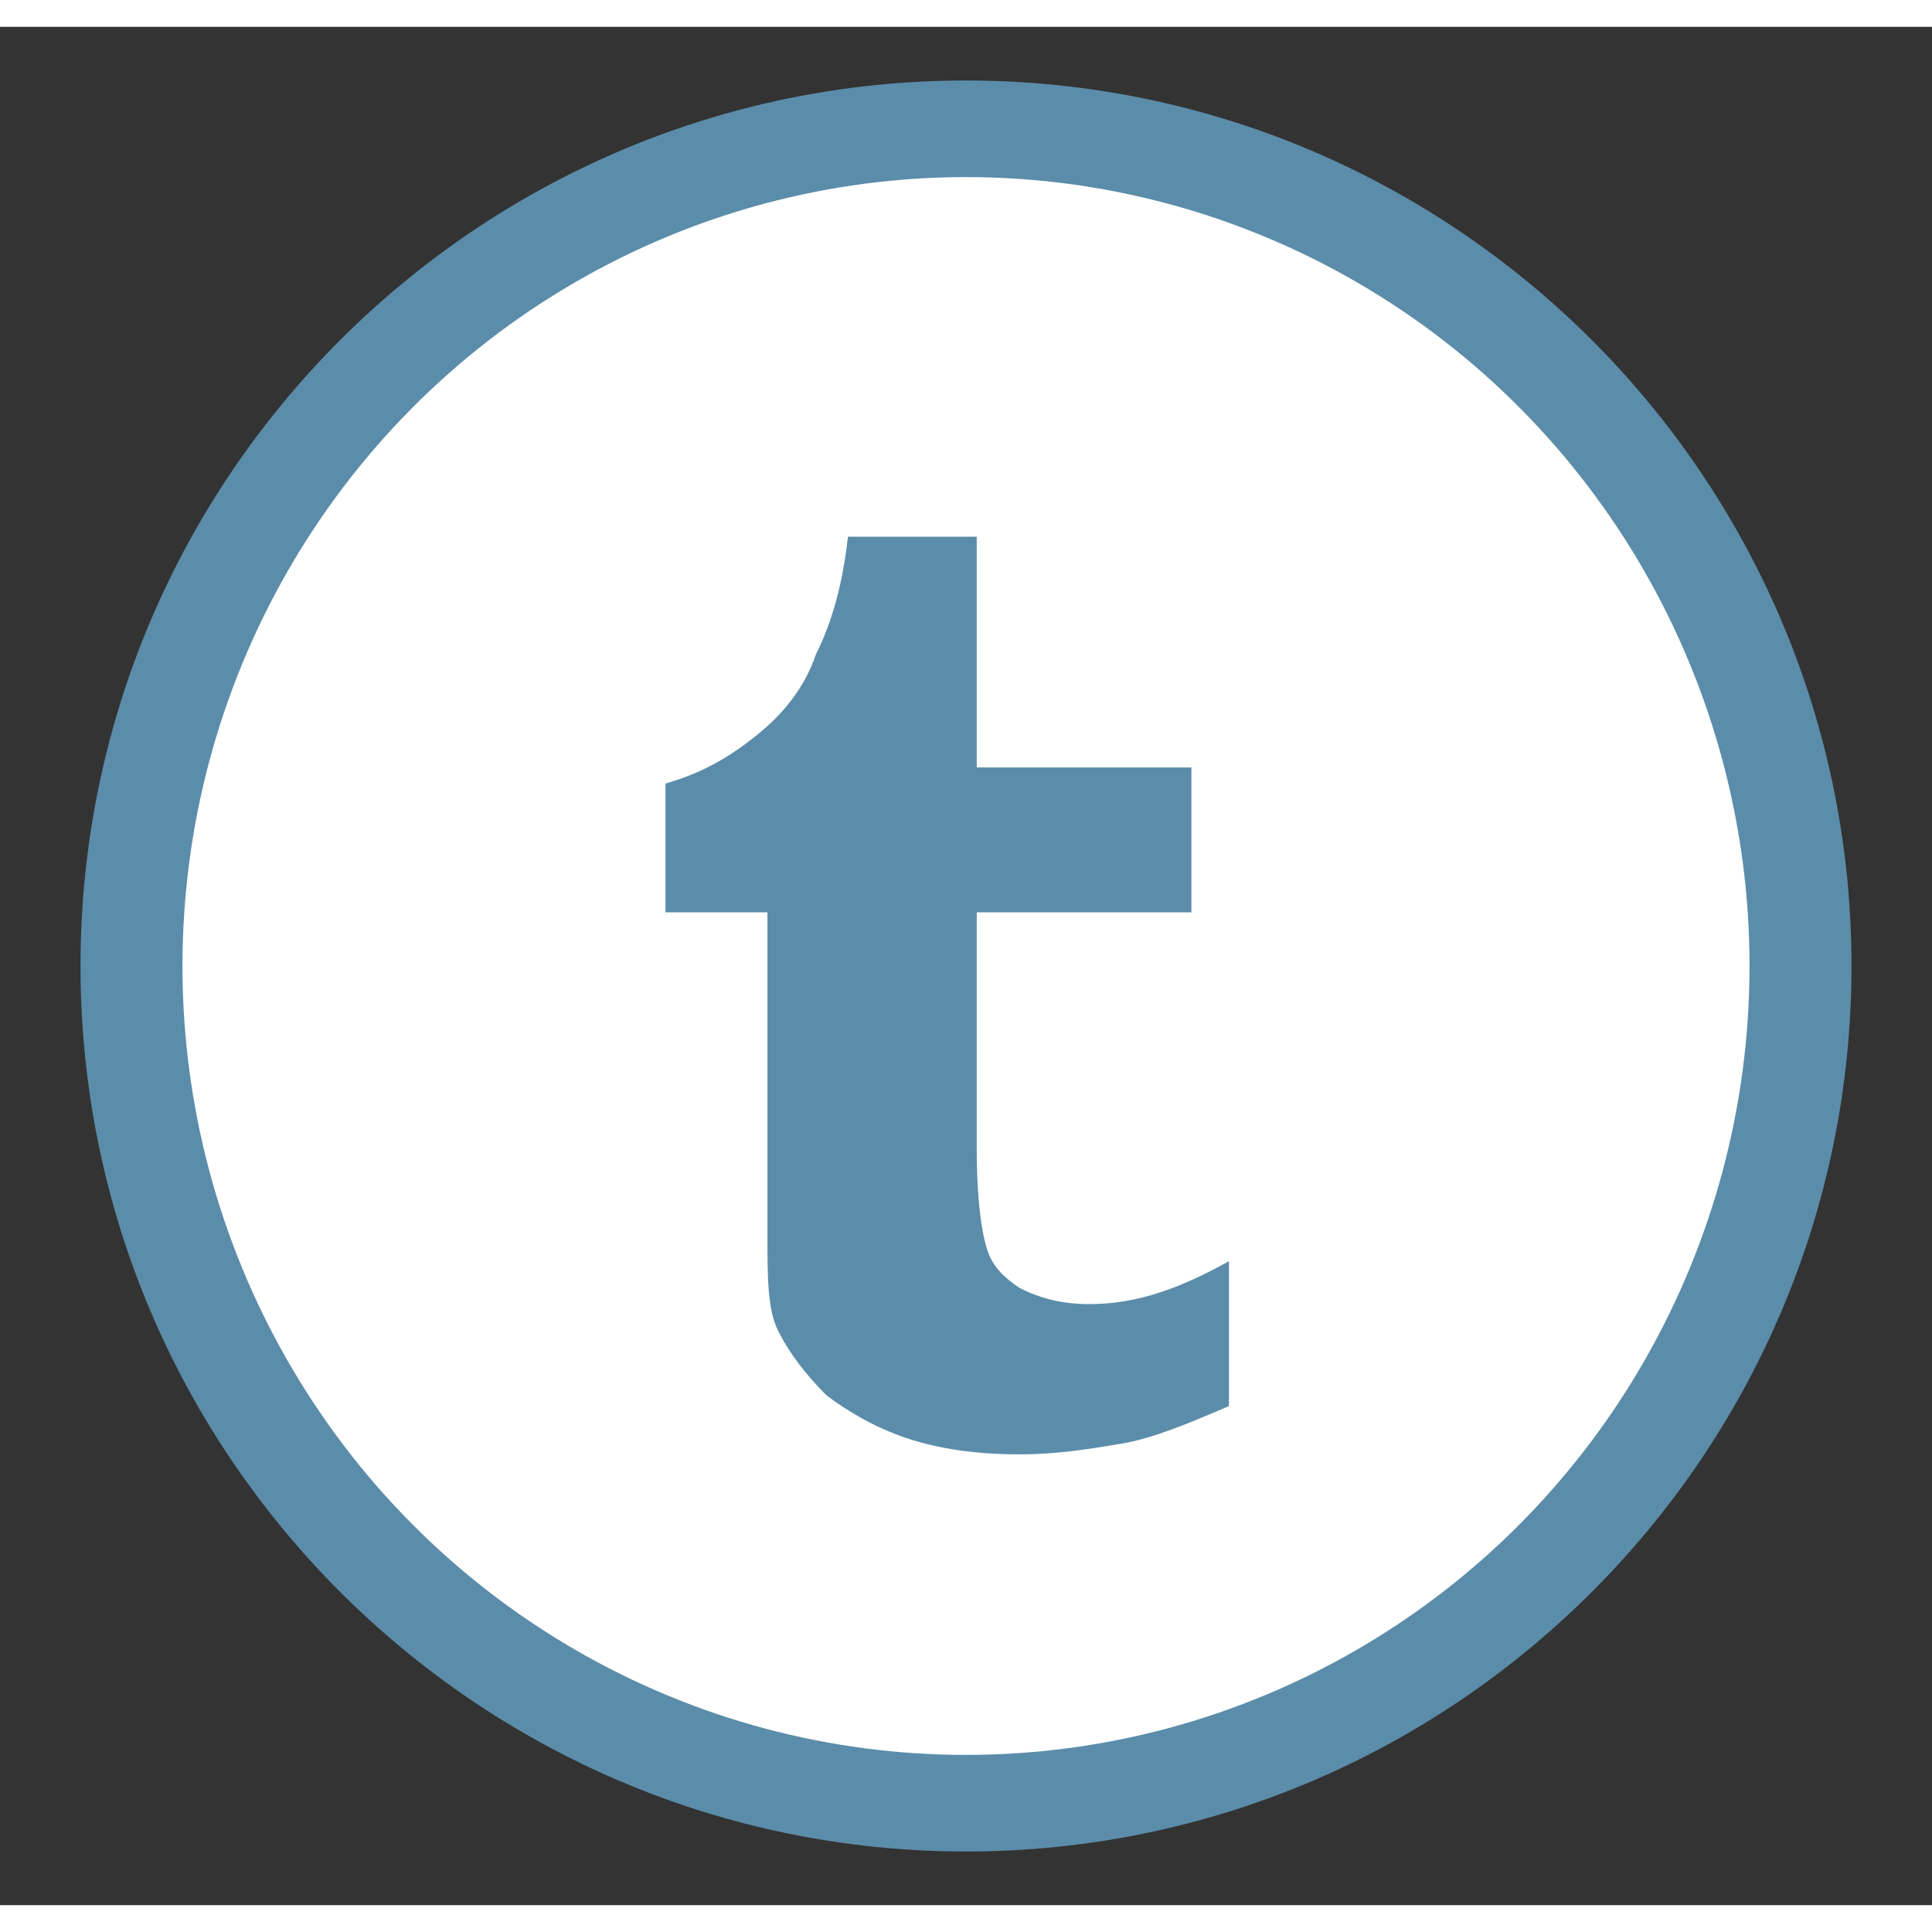
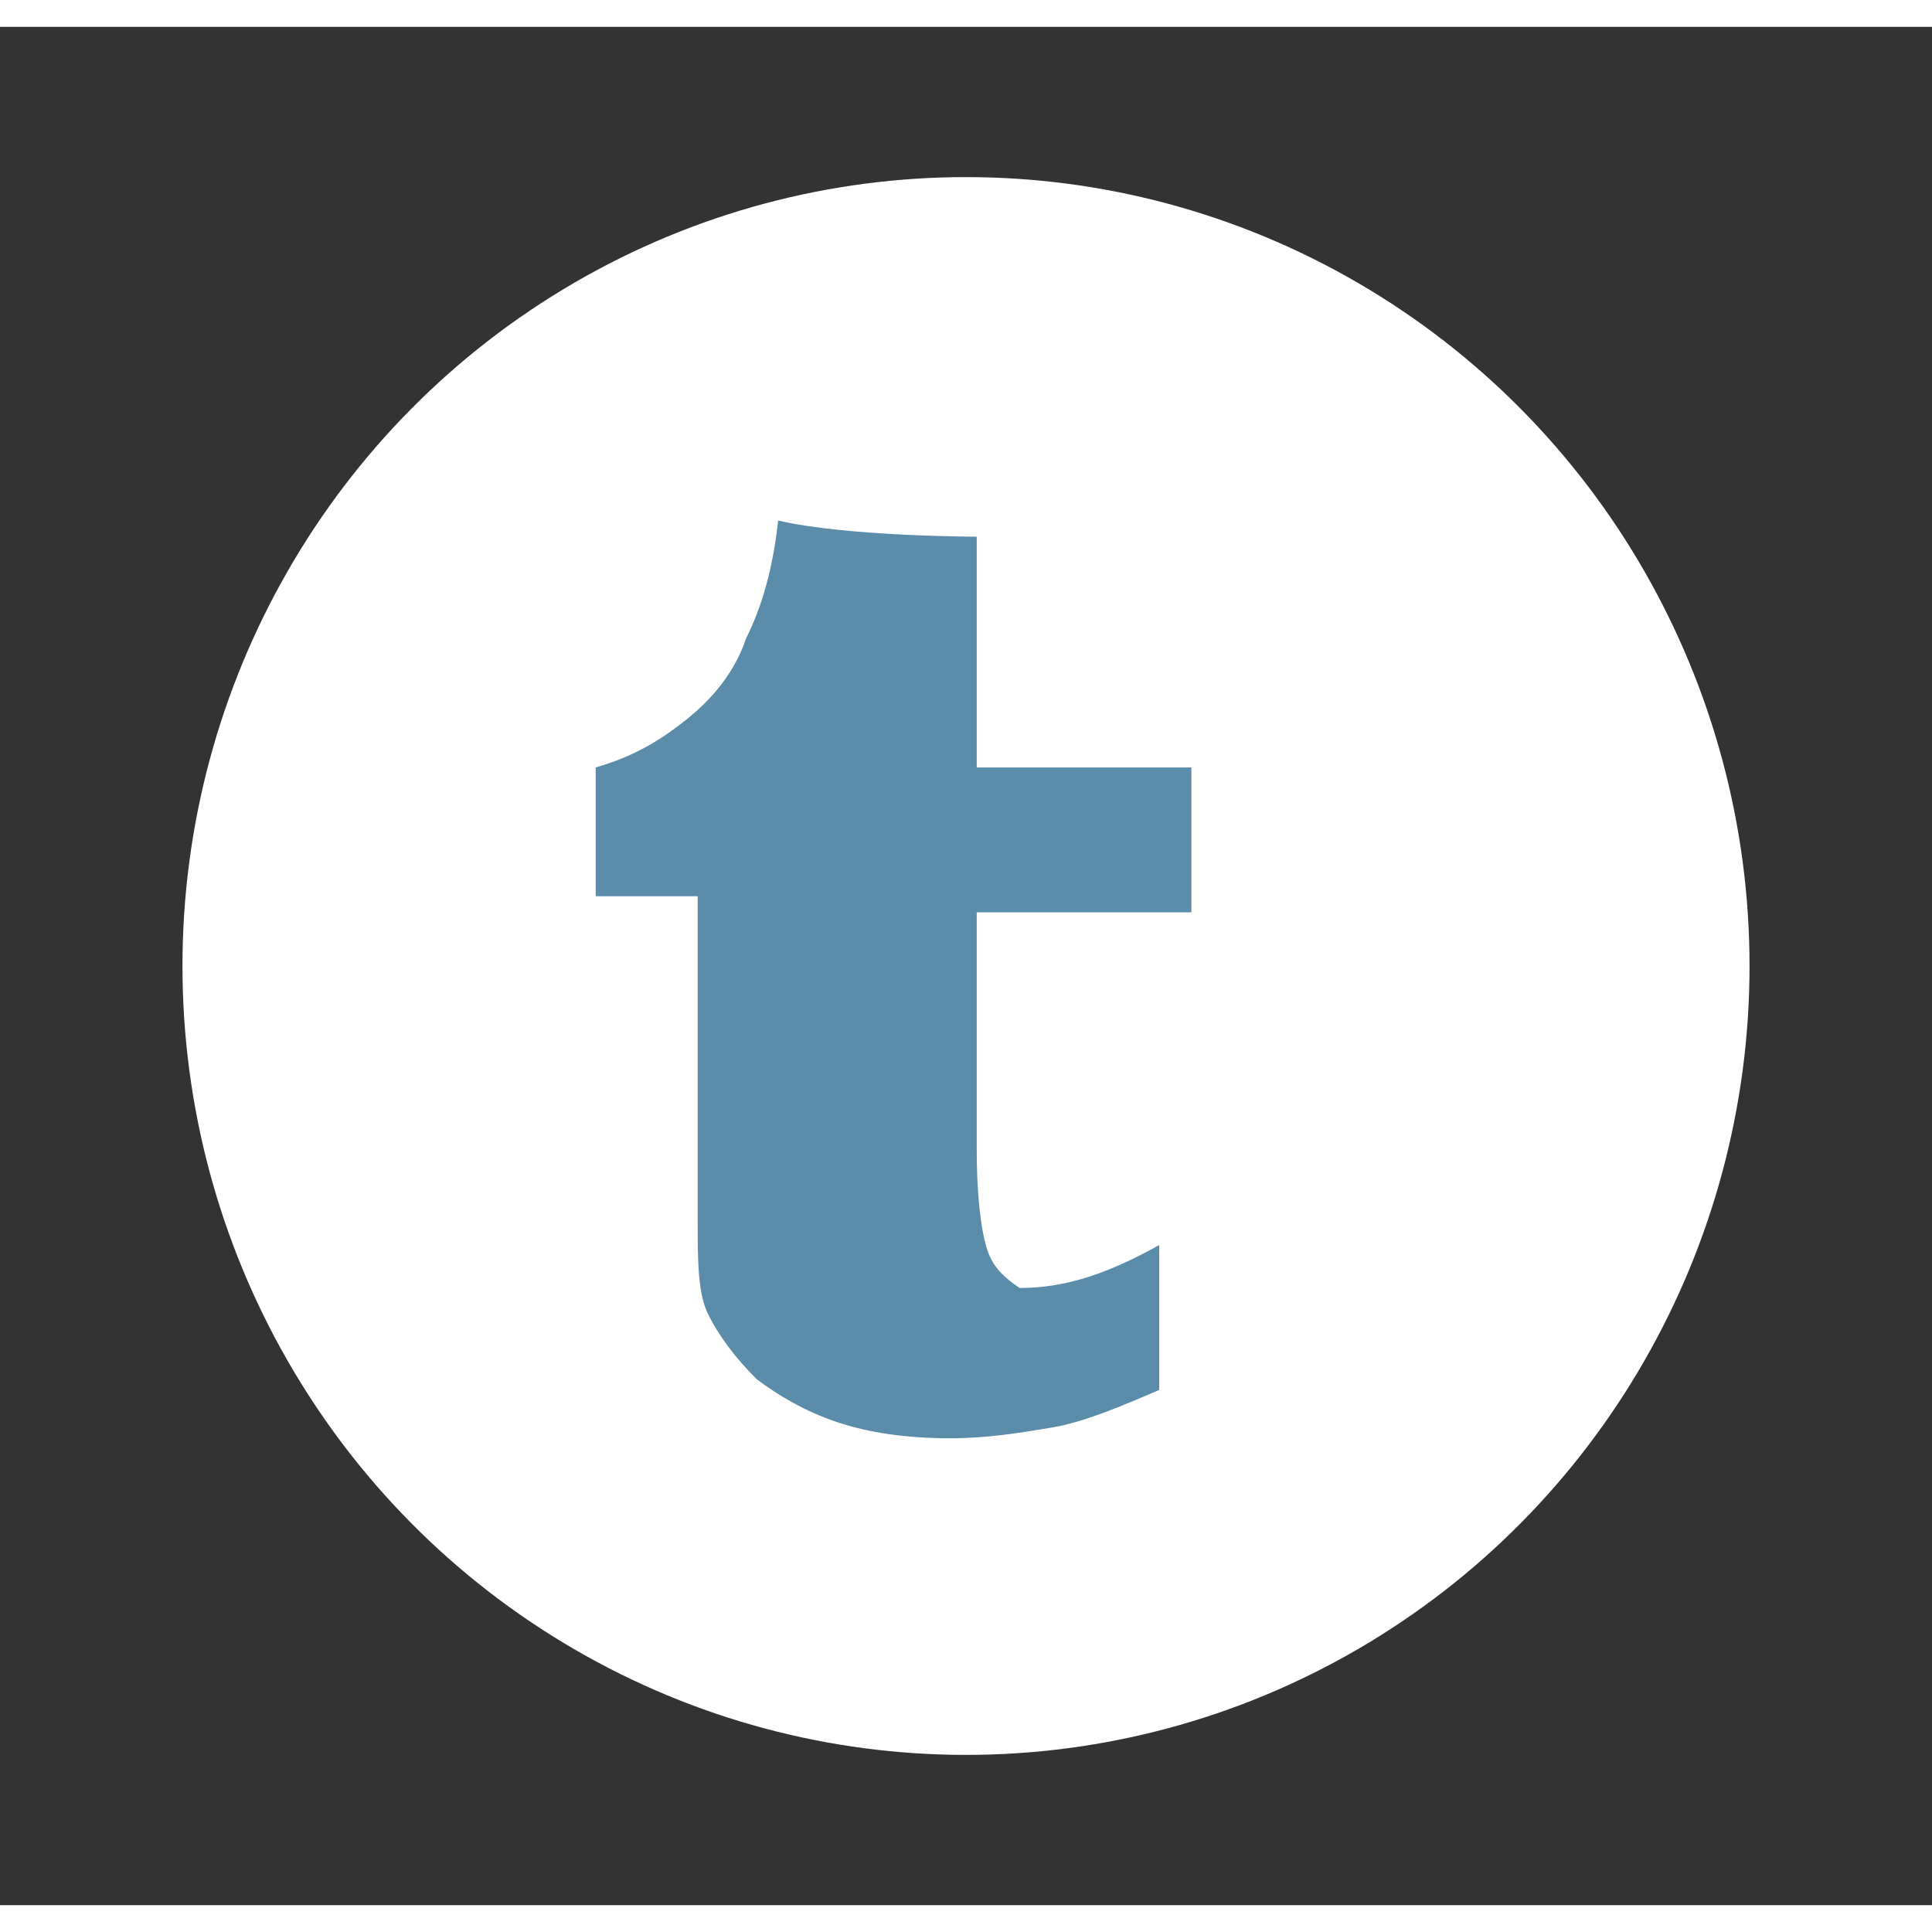
<svg xmlns="http://www.w3.org/2000/svg" height="35" width="35" version="1.1" id="Layer_1" x="0px" y="0px" viewBox="-287 379 36 35" style="enable-background:new -287 379 36 35;" xml:space="preserve">
  <rect x="-287" y="379" width="36" height="35" fill="#333333" stroke="none" />
-   <path fill="#5b8daa" class="tumblrS" d="M-269,413c9.1,0,16.5-7.4,16.5-16.5S-259.9,380-269,380s-16.5,7.4-16.5,16.5S-278.1,413-269,413" />
  <ellipse fill="#ffffff" class="tumblrB" cx="-269" cy="396.5" rx="14.6" ry="14.7" />
-   <path fill="#5b8daa" class="tumblrL" d="M-268.8,388.5v4.3h4v2.7h-4v4.4c0,1,0.1,1.6,0.2,1.9c0.1,0.3,0.3,0.5,0.6,0.7   c0.4,0.2,0.8,0.3,1.3,0.3c0.9,0,1.7-0.3,2.6-0.8v2.7c-0.7,0.3-1.4,0.6-2,0.7s-1.2,0.2-1.9,0.2c-0.8,0-1.5-0.1-2.1-0.3   c-0.6-0.2-1.1-0.5-1.5-0.8c-0.4-0.4-0.7-0.8-0.9-1.2c-0.2-0.4-0.2-1-0.2-1.8v-6h-1.9v-2.4c0.7-0.2,1.2-0.5,1.7-0.9s0.9-0.9,1.1-1.5   c0.3-0.6,0.5-1.3,0.6-2.2C-271.2,388.5-268.8,388.5-268.8,388.5z" />
+   <path fill="#5b8daa" class="tumblrL" d="M-268.8,388.5v4.3h4v2.7h-4v4.4c0,1,0.1,1.6,0.2,1.9c0.1,0.3,0.3,0.5,0.6,0.7   c0.9,0,1.7-0.3,2.6-0.8v2.7c-0.7,0.3-1.4,0.6-2,0.7s-1.2,0.2-1.9,0.2c-0.8,0-1.5-0.1-2.1-0.3   c-0.6-0.2-1.1-0.5-1.5-0.8c-0.4-0.4-0.7-0.8-0.9-1.2c-0.2-0.4-0.2-1-0.2-1.8v-6h-1.9v-2.4c0.7-0.2,1.2-0.5,1.7-0.9s0.9-0.9,1.1-1.5   c0.3-0.6,0.5-1.3,0.6-2.2C-271.2,388.5-268.8,388.5-268.8,388.5z" />
</svg>